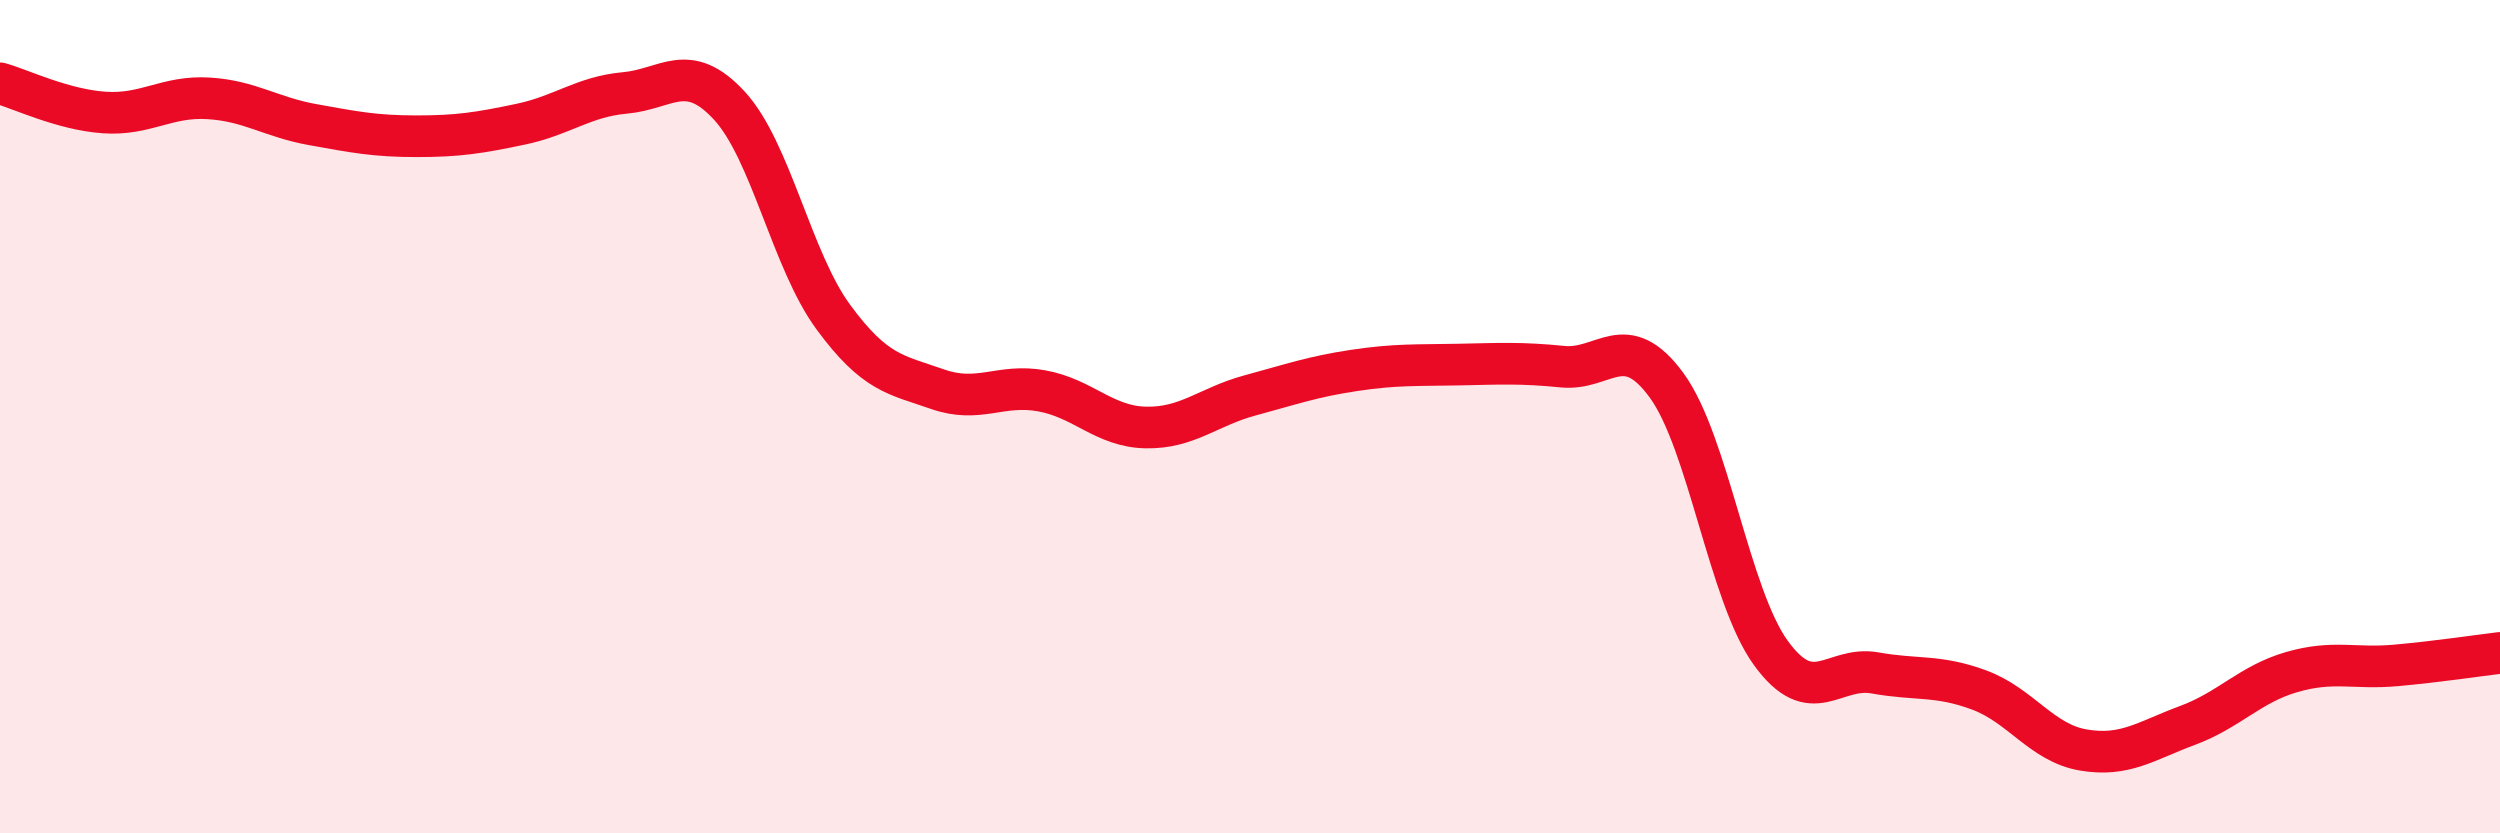
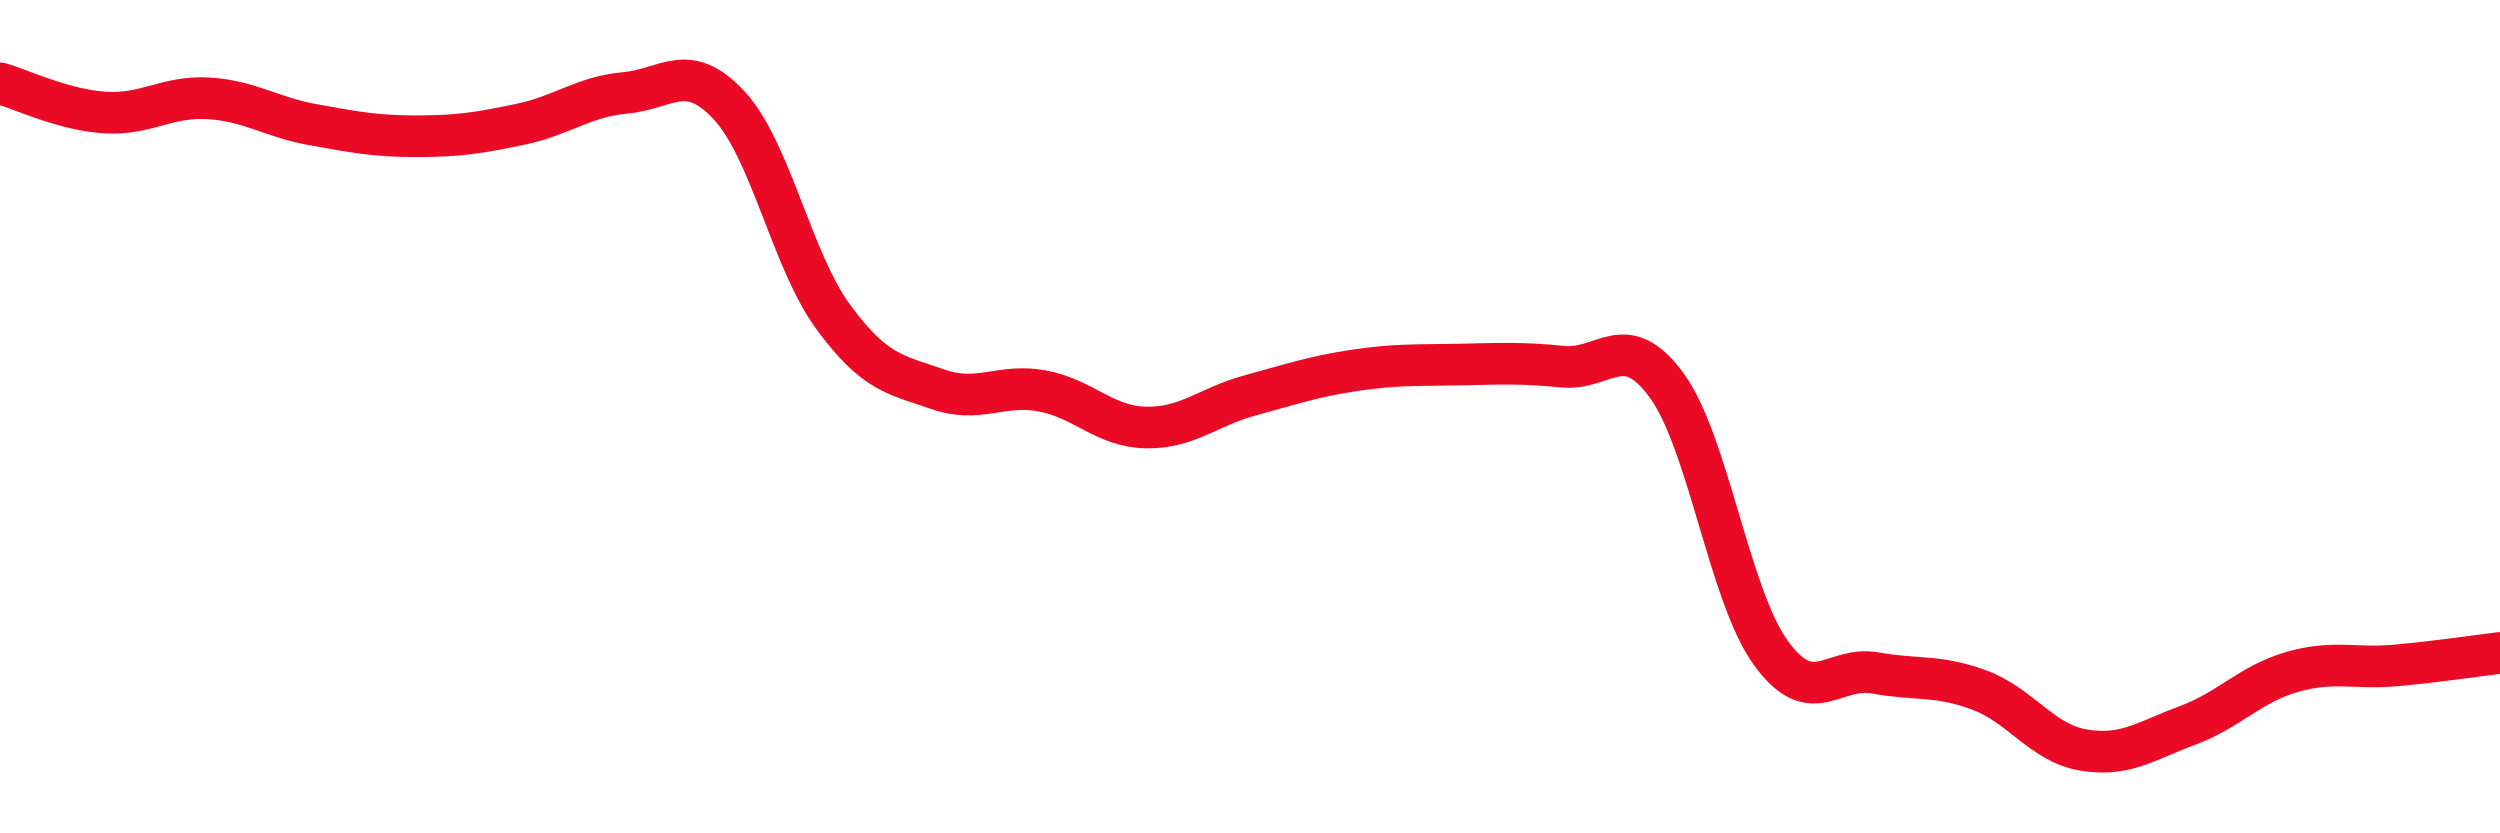
<svg xmlns="http://www.w3.org/2000/svg" width="60" height="20" viewBox="0 0 60 20">
-   <path d="M 0,2 C 0.5,2.14 1.5,2.63 2.5,2.7 C 3.5,2.77 4,2.3 5,2.36 C 6,2.42 6.5,2.81 7.5,2.99 C 8.5,3.17 9,3.27 10,3.27 C 11,3.27 11.5,3.19 12.5,2.98 C 13.5,2.77 14,2.32 15,2.23 C 16,2.14 16.5,1.45 17.5,2.53 C 18.5,3.61 19,6.25 20,7.61 C 21,8.97 21.5,8.99 22.5,9.34 C 23.5,9.69 24,9.2 25,9.38 C 26,9.56 26.5,10.24 27.5,10.26 C 28.5,10.28 29,9.76 30,9.49 C 31,9.22 31.5,9.04 32.5,8.89 C 33.5,8.74 34,8.77 35,8.75 C 36,8.73 36.5,8.7 37.5,8.8 C 38.5,8.9 39,7.88 40,9.25 C 41,10.62 41.5,14.29 42.5,15.67 C 43.5,17.05 44,15.97 45,16.15 C 46,16.33 46.5,16.19 47.5,16.56 C 48.5,16.93 49,17.83 50,18 C 51,18.17 51.5,17.78 52.5,17.41 C 53.5,17.04 54,16.42 55,16.13 C 56,15.84 56.5,16.06 57.5,15.97 C 58.5,15.88 59.5,15.73 60,15.67L60 20L0 20Z" fill="#EB0A25" opacity="0.1" stroke-linecap="round" stroke-linejoin="round" />
  <path d="M 0,2 C 0.5,2.14 1.5,2.63 2.5,2.7 C 3.5,2.77 4,2.3 5,2.36 C 6,2.42 6.5,2.81 7.5,2.99 C 8.5,3.17 9,3.27 10,3.27 C 11,3.27 11.5,3.19 12.5,2.98 C 13.5,2.77 14,2.32 15,2.23 C 16,2.14 16.5,1.45 17.5,2.53 C 18.5,3.61 19,6.25 20,7.61 C 21,8.97 21.5,8.99 22.5,9.34 C 23.5,9.69 24,9.2 25,9.38 C 26,9.56 26.5,10.24 27.5,10.26 C 28.5,10.28 29,9.76 30,9.49 C 31,9.22 31.5,9.04 32.5,8.89 C 33.5,8.74 34,8.77 35,8.75 C 36,8.73 36.5,8.7 37.5,8.8 C 38.5,8.9 39,7.88 40,9.25 C 41,10.62 41.5,14.29 42.5,15.67 C 43.5,17.05 44,15.97 45,16.15 C 46,16.33 46.5,16.19 47.5,16.56 C 48.5,16.93 49,17.83 50,18 C 51,18.17 51.5,17.78 52.5,17.41 C 53.5,17.04 54,16.42 55,16.13 C 56,15.84 56.5,16.06 57.5,15.97 C 58.5,15.88 59.5,15.73 60,15.67" stroke="#EB0A25" stroke-width="1" fill="none" stroke-linecap="round" stroke-linejoin="round" />
</svg>